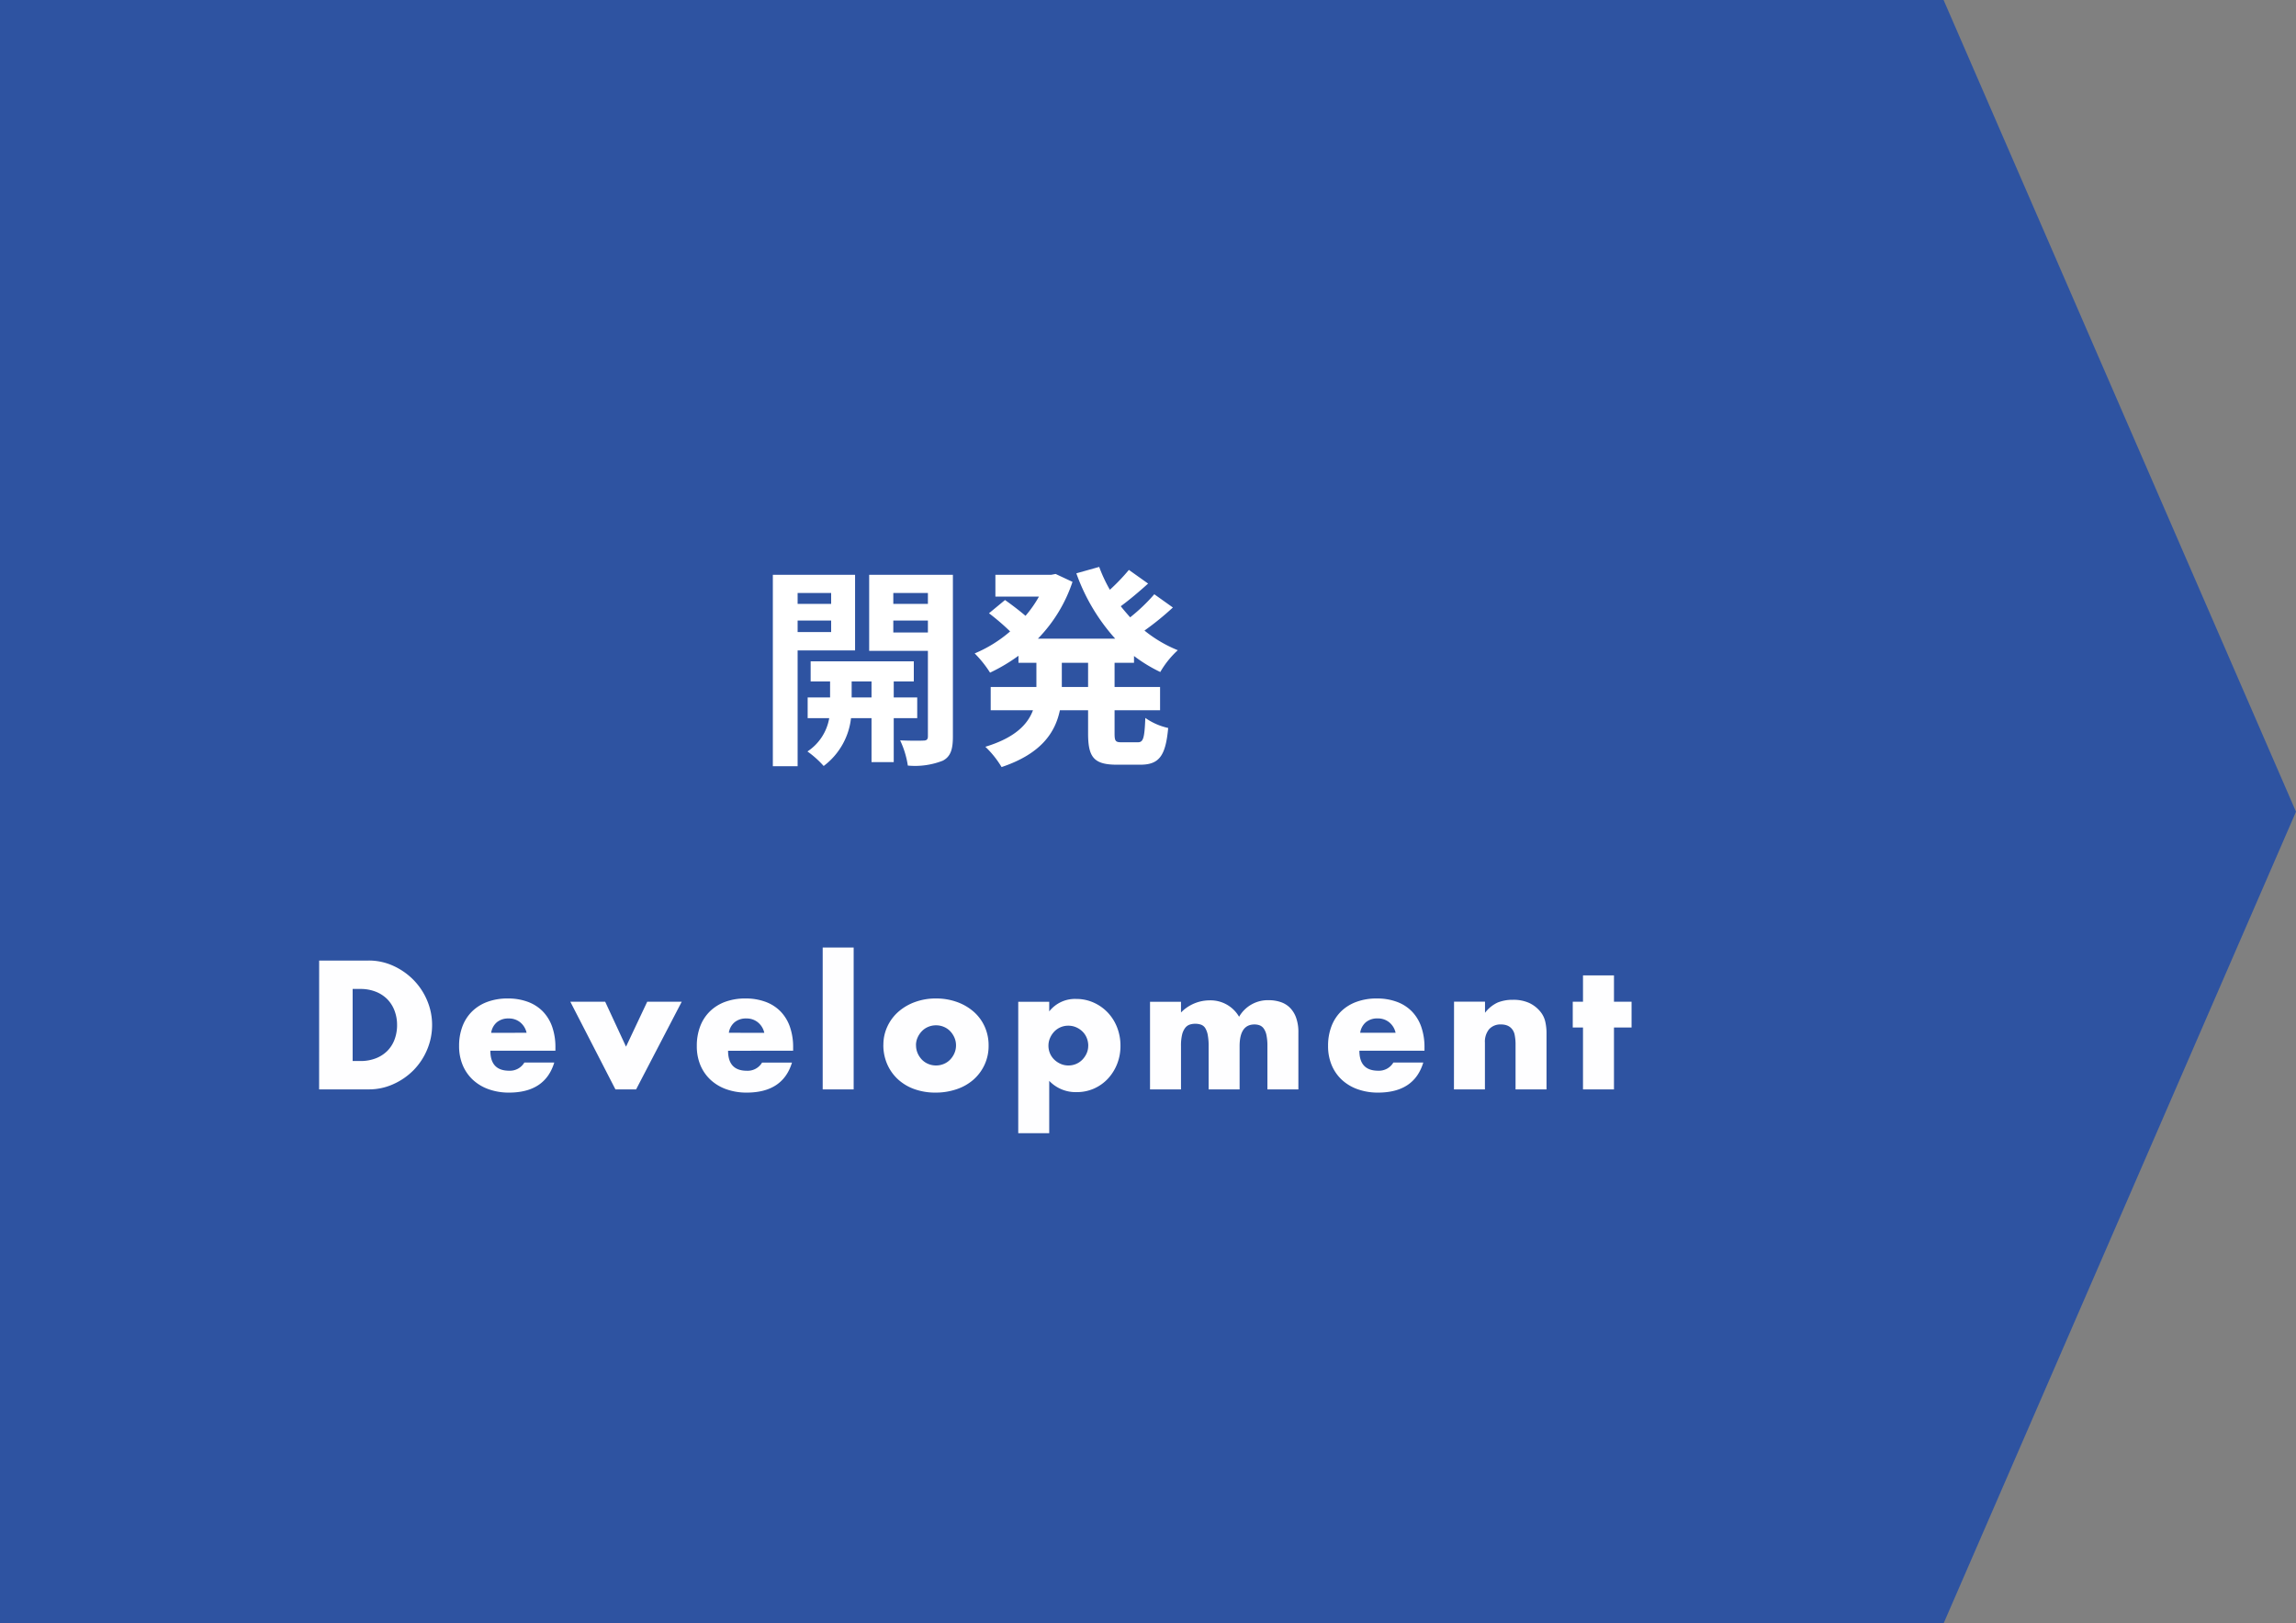
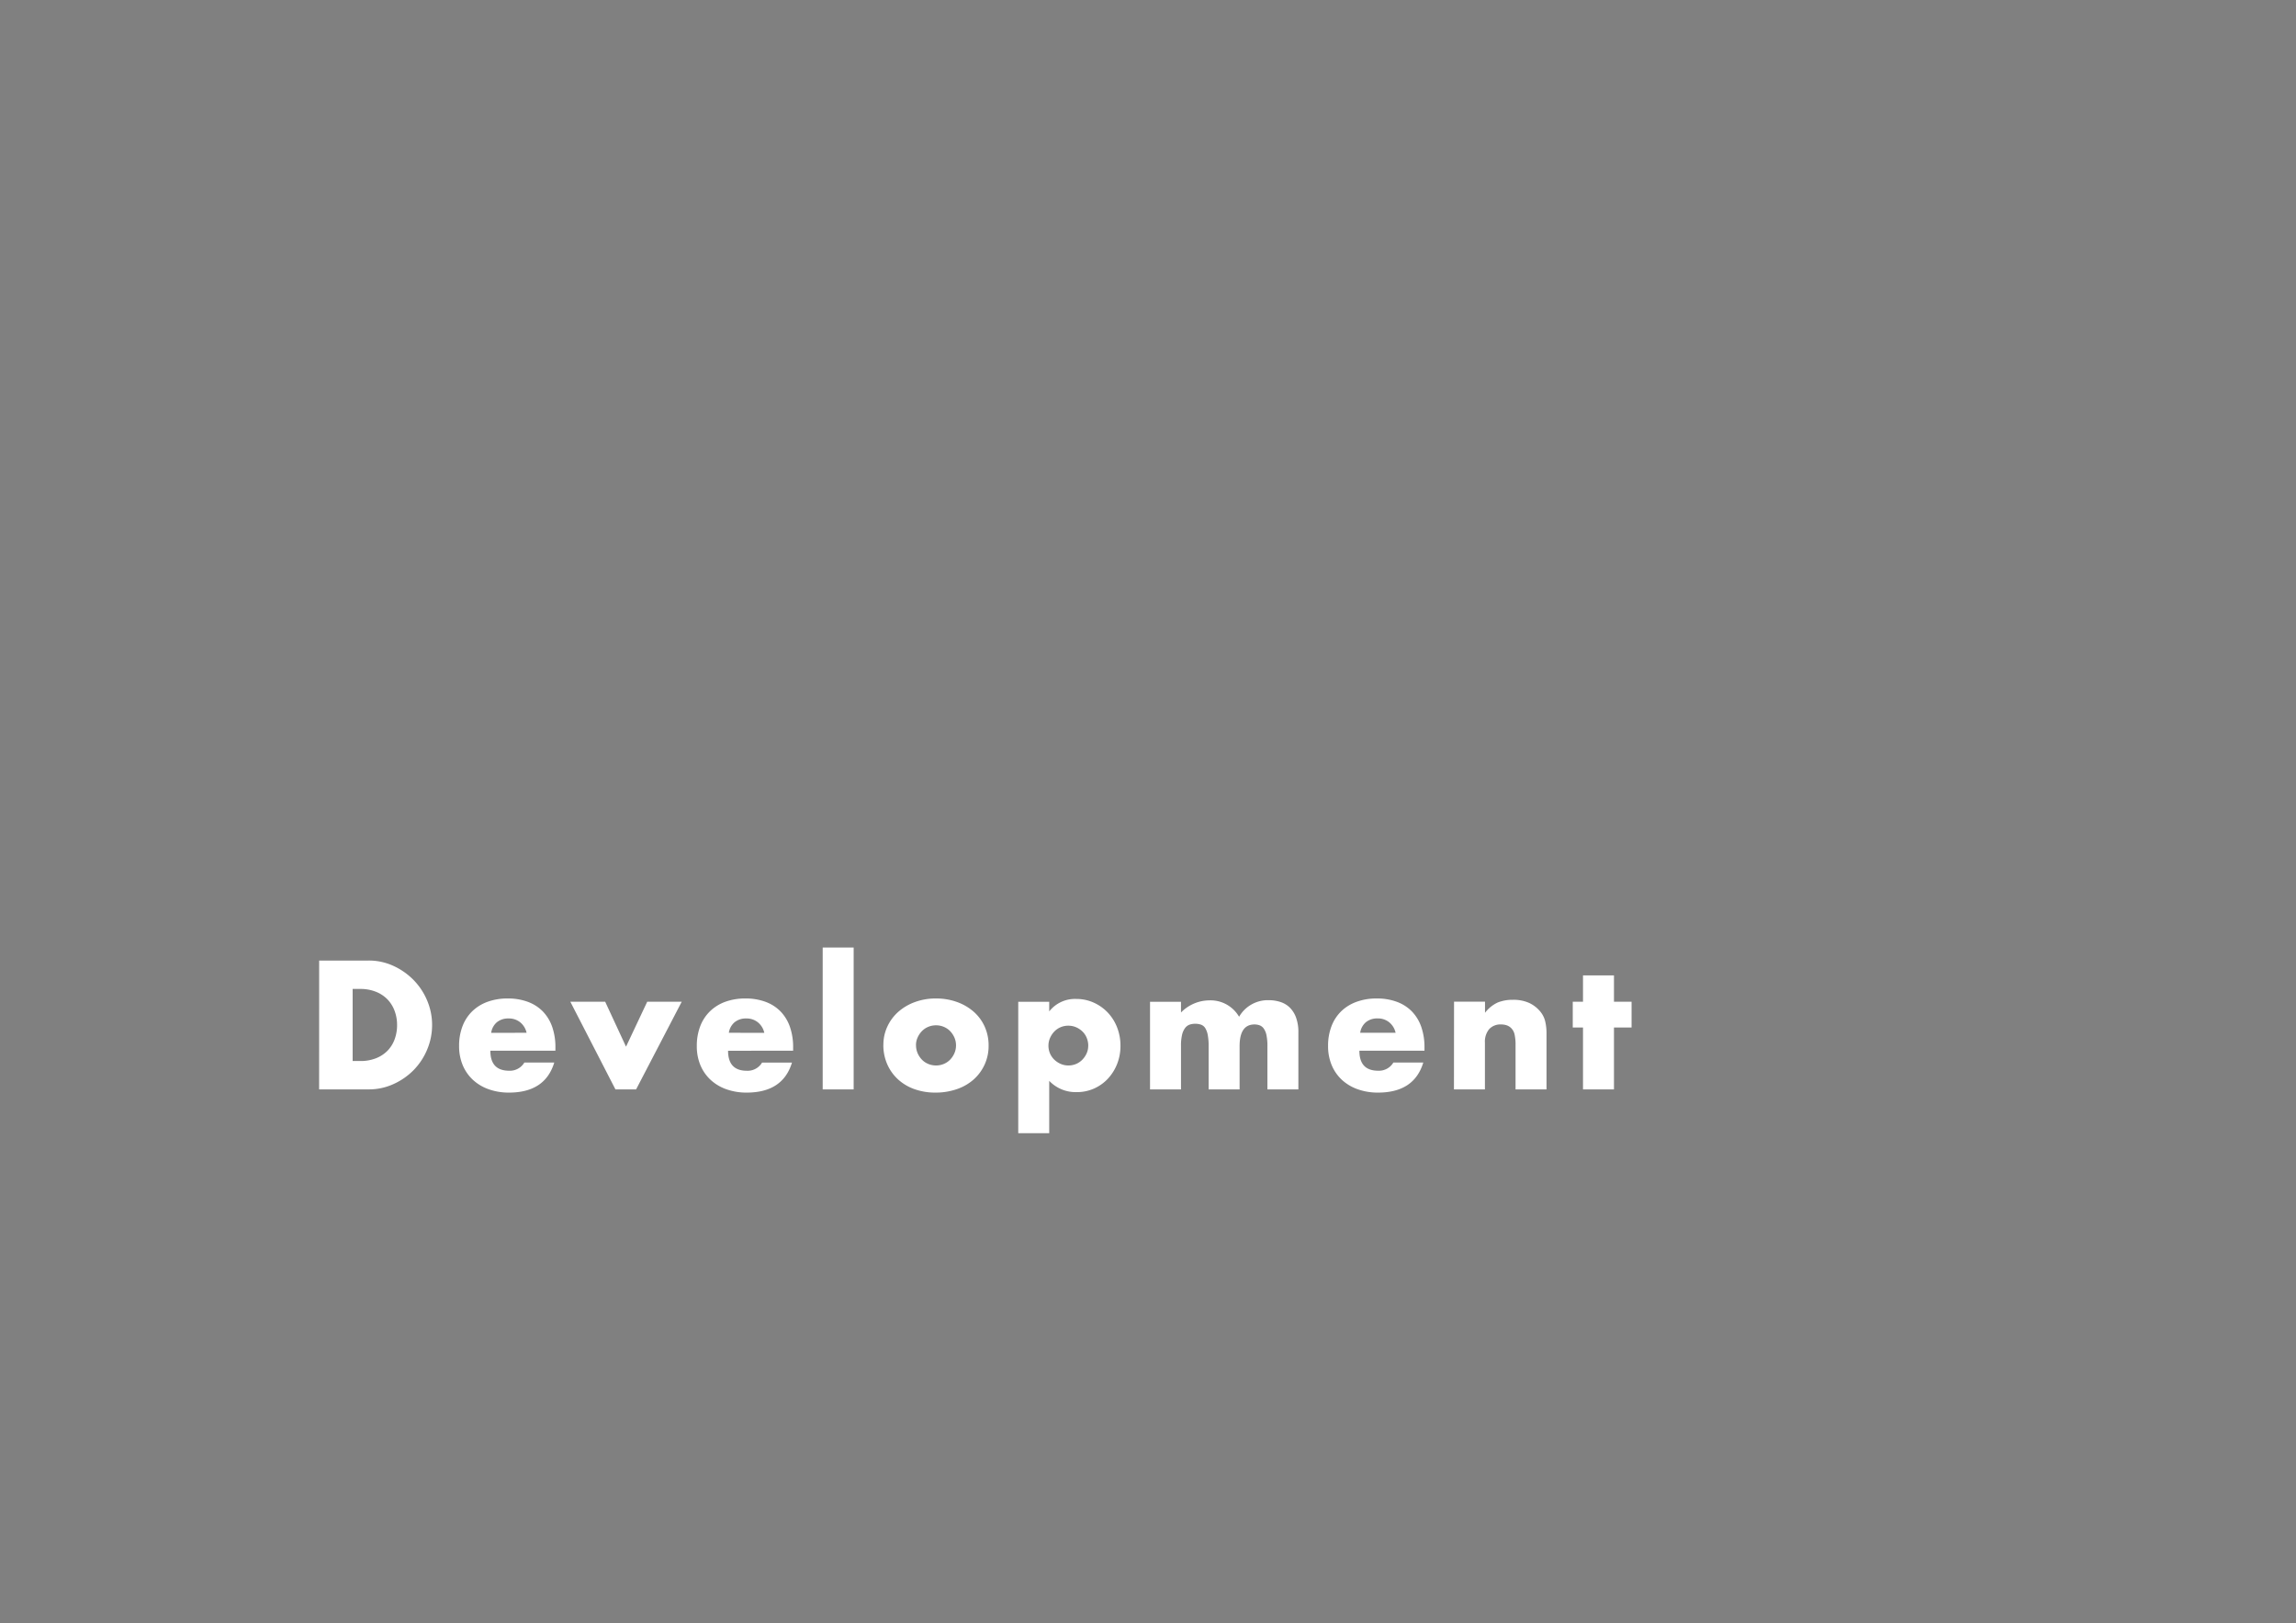
<svg xmlns="http://www.w3.org/2000/svg" width="215" height="152" viewBox="0 0 215 152">
  <rect x="0" y="0" width="215" height="152" fill="#808080" stroke="none" />
  <g id="グループ_93" data-name="グループ 93" transform="translate(-4409.25 -1630)">
-     <path id="合体_13" data-name="合体 13" d="M-2572,135V-17h182l33,76-33,76Z" transform="translate(6981.25 1647)" fill="#2e53a1" />
+     <path id="合体_13" data-name="合体 13" d="M-2572,135h182l33,76-33,76Z" transform="translate(6981.25 1647)" fill="#2e53a1" />
    <path id="パス_270" data-name="パス 270" d="M-57.728-2.656h.72a3.9,3.9,0,0,0,1.456-.256,3.109,3.109,0,0,0,1.08-.7A3.014,3.014,0,0,0-53.8-4.68a3.807,3.807,0,0,0,.232-1.352,3.712,3.712,0,0,0-.24-1.344,3.094,3.094,0,0,0-.68-1.072,3.109,3.109,0,0,0-1.08-.7,3.849,3.849,0,0,0-1.44-.256h-.72Zm-3.136-9.408h4.64a5.473,5.473,0,0,1,2.312.5,6.3,6.3,0,0,1,1.888,1.32,6.123,6.123,0,0,1,1.272,1.92,5.83,5.83,0,0,1,.464,2.3,5.879,5.879,0,0,1-.456,2.28,6.106,6.106,0,0,1-1.264,1.928A6.23,6.23,0,0,1-53.9-.5a5.511,5.511,0,0,1-2.328.5h-4.64ZM-41.44-5.3a1.742,1.742,0,0,0-.592-.976A1.658,1.658,0,0,0-43.12-6.64a1.659,1.659,0,0,0-1.1.352,1.593,1.593,0,0,0-.536.992Zm-3.392,1.68q0,1.872,1.76,1.872a1.572,1.572,0,0,0,1.424-.768h2.8Q-39.7.3-43.088.3a5.57,5.57,0,0,1-1.9-.312A4.25,4.25,0,0,1-46.472-.9a3.958,3.958,0,0,1-.952-1.376,4.586,4.586,0,0,1-.336-1.792,5.07,5.07,0,0,1,.32-1.848,3.887,3.887,0,0,1,.912-1.4A4.041,4.041,0,0,1-45.1-8.2a5.417,5.417,0,0,1,1.9-.312,5.3,5.3,0,0,1,1.872.312,3.789,3.789,0,0,1,1.408.9,3.928,3.928,0,0,1,.88,1.448,5.736,5.736,0,0,1,.3,1.928v.3ZM-34.08-8.208-32.128-4l1.984-4.208h3.232L-31.184,0H-33.12l-4.224-8.208Zm14.9,2.912a1.742,1.742,0,0,0-.592-.976,1.658,1.658,0,0,0-1.088-.368,1.659,1.659,0,0,0-1.1.352A1.593,1.593,0,0,0-22.5-5.3Zm-3.392,1.68q0,1.872,1.76,1.872a1.572,1.572,0,0,0,1.424-.768h2.8Q-17.44.3-20.832.3a5.57,5.57,0,0,1-1.9-.312A4.25,4.25,0,0,1-24.216-.9a3.958,3.958,0,0,1-.952-1.376A4.586,4.586,0,0,1-25.5-4.064a5.07,5.07,0,0,1,.32-1.848,3.887,3.887,0,0,1,.912-1.4A4.041,4.041,0,0,1-22.84-8.2a5.417,5.417,0,0,1,1.9-.312,5.3,5.3,0,0,1,1.872.312,3.789,3.789,0,0,1,1.408.9,3.928,3.928,0,0,1,.88,1.448,5.736,5.736,0,0,1,.3,1.928v.3Zm11.76-9.664V0h-2.9V-13.28Zm5.84,9.136a1.86,1.86,0,0,0,.152.76,2.036,2.036,0,0,0,.4.6,1.76,1.76,0,0,0,.592.4A1.866,1.866,0,0,0-3.1-2.24a1.866,1.866,0,0,0,.728-.144,1.76,1.76,0,0,0,.592-.4,2.036,2.036,0,0,0,.4-.6,1.82,1.82,0,0,0,.152-.744,1.781,1.781,0,0,0-.152-.728,2.036,2.036,0,0,0-.4-.6,1.76,1.76,0,0,0-.592-.4A1.866,1.866,0,0,0-3.1-6a1.866,1.866,0,0,0-.728.144,1.76,1.76,0,0,0-.592.4,2.068,2.068,0,0,0-.4.592A1.726,1.726,0,0,0-4.976-4.144Zm-3.056-.032a3.994,3.994,0,0,1,.368-1.7A4.185,4.185,0,0,1-6.64-7.256a4.869,4.869,0,0,1,1.56-.92A5.63,5.63,0,0,1-3.1-8.512a5.7,5.7,0,0,1,1.96.328,4.852,4.852,0,0,1,1.568.912A4.091,4.091,0,0,1,1.456-5.88,4.254,4.254,0,0,1,1.824-4.1a4.177,4.177,0,0,1-.376,1.784A4.235,4.235,0,0,1,.416-.92a4.622,4.622,0,0,1-1.576.9A6.024,6.024,0,0,1-3.152.3,5.765,5.765,0,0,1-5.1-.016,4.505,4.505,0,0,1-6.648-.928,4.232,4.232,0,0,1-7.664-2.344,4.443,4.443,0,0,1-8.032-4.176Zm19.184.1a1.962,1.962,0,0,0-.136-.728,1.747,1.747,0,0,0-.392-.6,1.96,1.96,0,0,0-.6-.408,1.82,1.82,0,0,0-.744-.152,1.808,1.808,0,0,0-.72.144,1.78,1.78,0,0,0-.584.4,2.036,2.036,0,0,0-.4.6,1.781,1.781,0,0,0-.152.728,1.808,1.808,0,0,0,.144.72,1.78,1.78,0,0,0,.4.584,2.036,2.036,0,0,0,.6.4A1.781,1.781,0,0,0,9.3-2.24a1.808,1.808,0,0,0,.72-.144,1.78,1.78,0,0,0,.584-.4,2.068,2.068,0,0,0,.4-.592A1.689,1.689,0,0,0,11.152-4.08ZM7.5,4.1h-2.9v-12.3H7.5V-7.3a3.056,3.056,0,0,1,2.528-1.168,3.93,3.93,0,0,1,1.64.344,4.157,4.157,0,0,1,1.32.936,4.247,4.247,0,0,1,.872,1.392,4.67,4.67,0,0,1,.312,1.712,4.545,4.545,0,0,1-.312,1.7A4.36,4.36,0,0,1,13-1.008a3.987,3.987,0,0,1-1.3.928,3.955,3.955,0,0,1-1.632.336A3.419,3.419,0,0,1,7.5-.8Zm9.44-12.3h2.9V-7.2A3.745,3.745,0,0,1,22.5-8.336,3.089,3.089,0,0,1,25.28-6.8a3.105,3.105,0,0,1,2.784-1.552,3.468,3.468,0,0,1,1.088.168,2.235,2.235,0,0,1,.88.528,2.526,2.526,0,0,1,.584.936,3.976,3.976,0,0,1,.216,1.392V0h-2.9V-4.048a4.9,4.9,0,0,0-.088-1.024,1.618,1.618,0,0,0-.256-.624A.848.848,0,0,0,27.2-6a1.417,1.417,0,0,0-.48-.08q-1.392,0-1.392,2.032V0h-2.9V-4.048a5.51,5.51,0,0,0-.08-1.032,1.9,1.9,0,0,0-.232-.648.776.776,0,0,0-.392-.328,1.624,1.624,0,0,0-.56-.088,1.609,1.609,0,0,0-.512.08.908.908,0,0,0-.424.312,1.7,1.7,0,0,0-.288.64,4.439,4.439,0,0,0-.1,1.064V0h-2.9ZM39.936-5.3a1.742,1.742,0,0,0-.592-.976,1.658,1.658,0,0,0-1.088-.368,1.659,1.659,0,0,0-1.1.352,1.593,1.593,0,0,0-.536.992Zm-3.392,1.68q0,1.872,1.76,1.872a1.572,1.572,0,0,0,1.424-.768h2.8Q41.68.3,38.288.3a5.57,5.57,0,0,1-1.9-.312A4.25,4.25,0,0,1,34.9-.9a3.958,3.958,0,0,1-.952-1.376,4.586,4.586,0,0,1-.336-1.792,5.07,5.07,0,0,1,.32-1.848,3.887,3.887,0,0,1,.912-1.4A4.041,4.041,0,0,1,36.28-8.2a5.417,5.417,0,0,1,1.9-.312,5.3,5.3,0,0,1,1.872.312,3.789,3.789,0,0,1,1.408.9,3.928,3.928,0,0,1,.88,1.448,5.736,5.736,0,0,1,.3,1.928v.3Zm8.864-4.592h2.9v1.04a3.17,3.17,0,0,1,1.2-.968,3.754,3.754,0,0,1,1.424-.248,3.558,3.558,0,0,1,1.48.28,2.952,2.952,0,0,1,1.048.792,2.276,2.276,0,0,1,.48.928,4.833,4.833,0,0,1,.128,1.168V0h-2.9V-4.144a4.462,4.462,0,0,0-.088-.984,1.219,1.219,0,0,0-.312-.6A1.1,1.1,0,0,0,50.336-6a1.609,1.609,0,0,0-.512-.08,1.432,1.432,0,0,0-1.128.44A1.827,1.827,0,0,0,48.3-4.384V0h-2.9ZM60.384-5.792V0h-2.9V-5.792h-.96V-8.208h.96v-2.464h2.9v2.464h1.648v2.416Z" transform="translate(4500 1732)" fill="#fff" opacity="0.995" />
-     <path id="パス_269" data-name="パス 269" d="M-12.92-14.48v1.02h-3.14v-1.02Zm-3.14,3.66V-11.9h3.14v1.08Zm5.38,1.72v-7.08h-7.7V1.74h2.32V-9.1ZM-11-4.7V-6.2h1.86v1.5Zm6.14,1.94V-4.7h-2.2V-6.2h1.88V-8.08h-9.66V-6.2h1.82v1.5h-2.1v1.94h2.02A4.686,4.686,0,0,1-15.14.36a9,9,0,0,1,1.52,1.36,6.515,6.515,0,0,0,2.56-4.48h1.92V1.36h2.08V-2.76ZM-7.1-10.78V-11.9h3.24v1.12Zm3.24-3.7v1.02H-7.1v-1.02Zm2.34-1.7H-9.36v7.12h5.5v8c0,.28-.1.4-.42.4-.3.02-1.28.02-2.18-.02a8.457,8.457,0,0,1,.72,2.36,7.109,7.109,0,0,0,3.28-.46c.72-.38.94-1.04.94-2.26ZM11.14-5.68H8.68V-7.94h2.46Zm4.3-2.26v-.64a13.937,13.937,0,0,0,2.46,1.5,8.551,8.551,0,0,1,1.64-2.04,12.215,12.215,0,0,1-3.12-1.84,26.74,26.74,0,0,0,2.66-2.16l-1.74-1.24a16.791,16.791,0,0,1-2.26,2.16c-.3-.34-.6-.68-.88-1.04.82-.6,1.74-1.38,2.56-2.12l-1.8-1.28a18.887,18.887,0,0,1-1.78,1.86,13.893,13.893,0,0,1-1-2.14l-2.14.6a18.3,18.3,0,0,0,3.64,6.12H6.44a13.911,13.911,0,0,0,3.24-5.32L8.1-16.26l-.42.08H2.46v2.04H6.54a11.188,11.188,0,0,1-1.26,1.8c-.56-.48-1.32-1.06-1.92-1.48l-1.5,1.24a21.346,21.346,0,0,1,1.98,1.7A12.374,12.374,0,0,1,.52-8.82a10.342,10.342,0,0,1,1.44,1.8A16.347,16.347,0,0,0,4.62-8.6v.66H6.3v2.26H2.02V-3.5H5.98C5.48-2.16,4.28-.92,1.52-.08a9.065,9.065,0,0,1,1.52,1.9C6.74.58,8.06-1.4,8.5-3.5h2.64v2.18c0,2.22.54,2.92,2.7,2.92h2.18c1.76,0,2.38-.8,2.62-3.44a5.922,5.922,0,0,1-2.14-.94C16.42-.9,16.32-.5,15.8-.5H14.26c-.56,0-.64-.12-.64-.84V-3.5h4.26V-5.68H13.62V-7.94Z" transform="translate(4500 1700)" fill="#fff" />
  </g>
</svg>